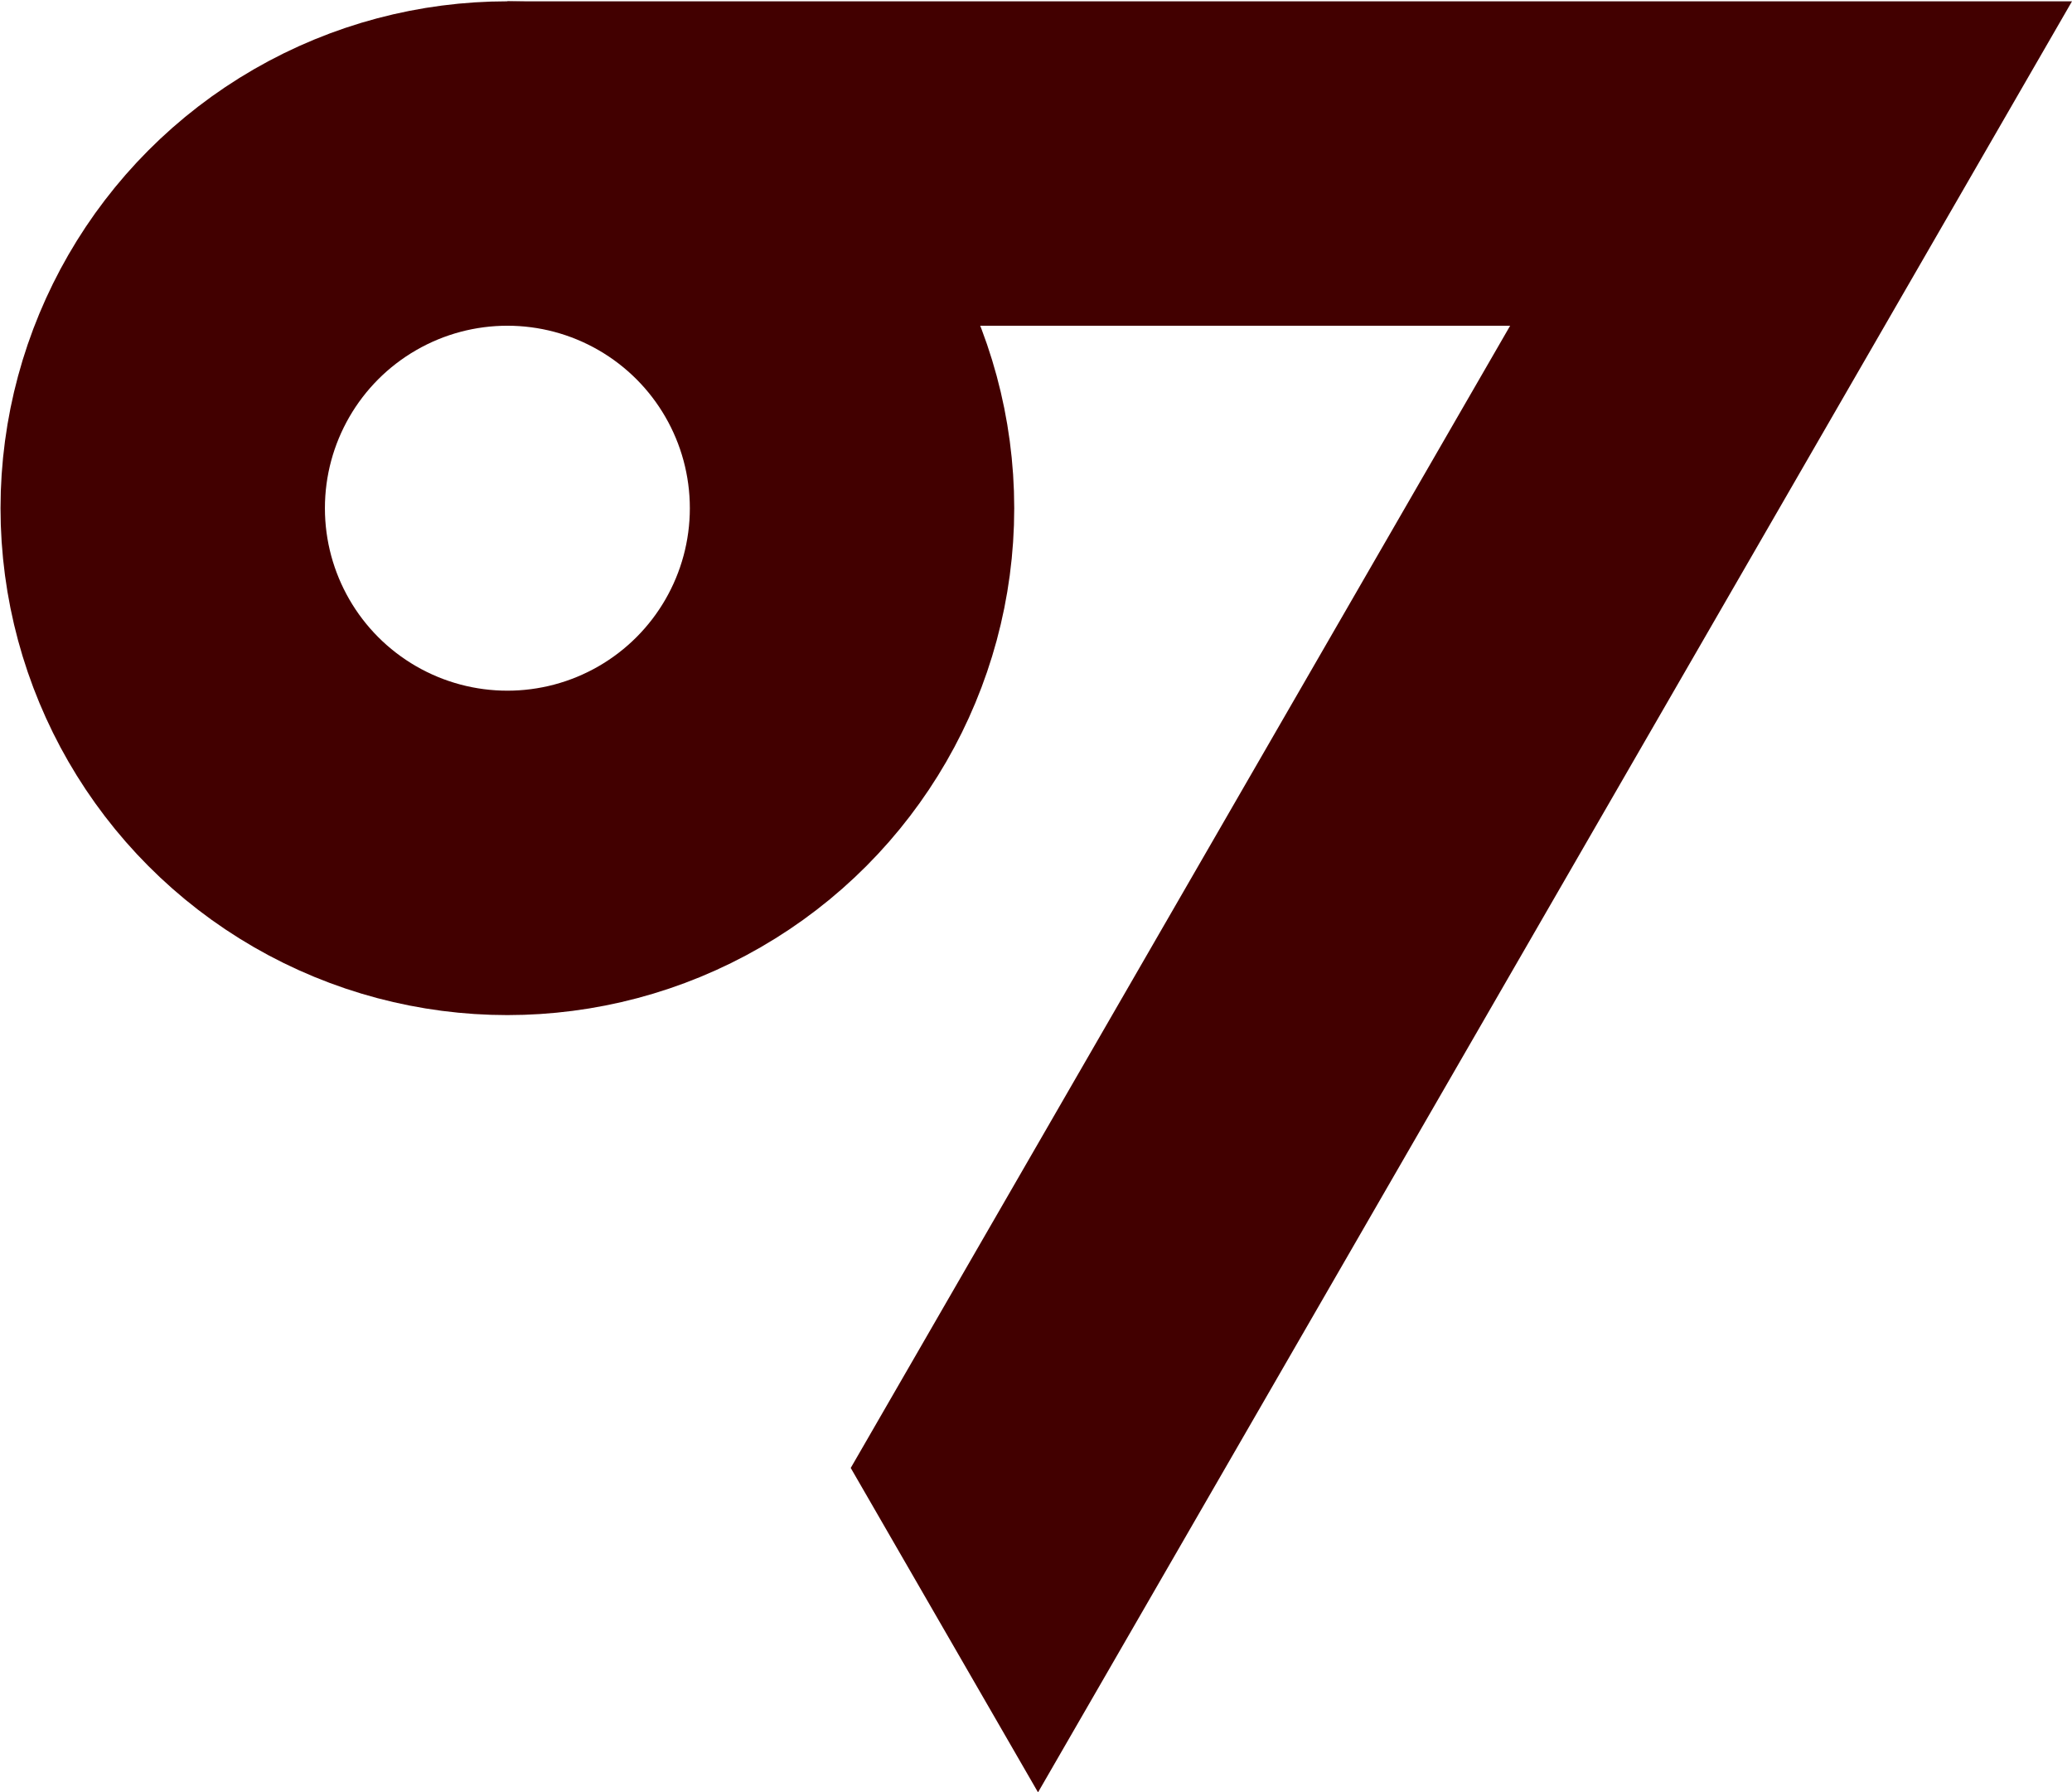
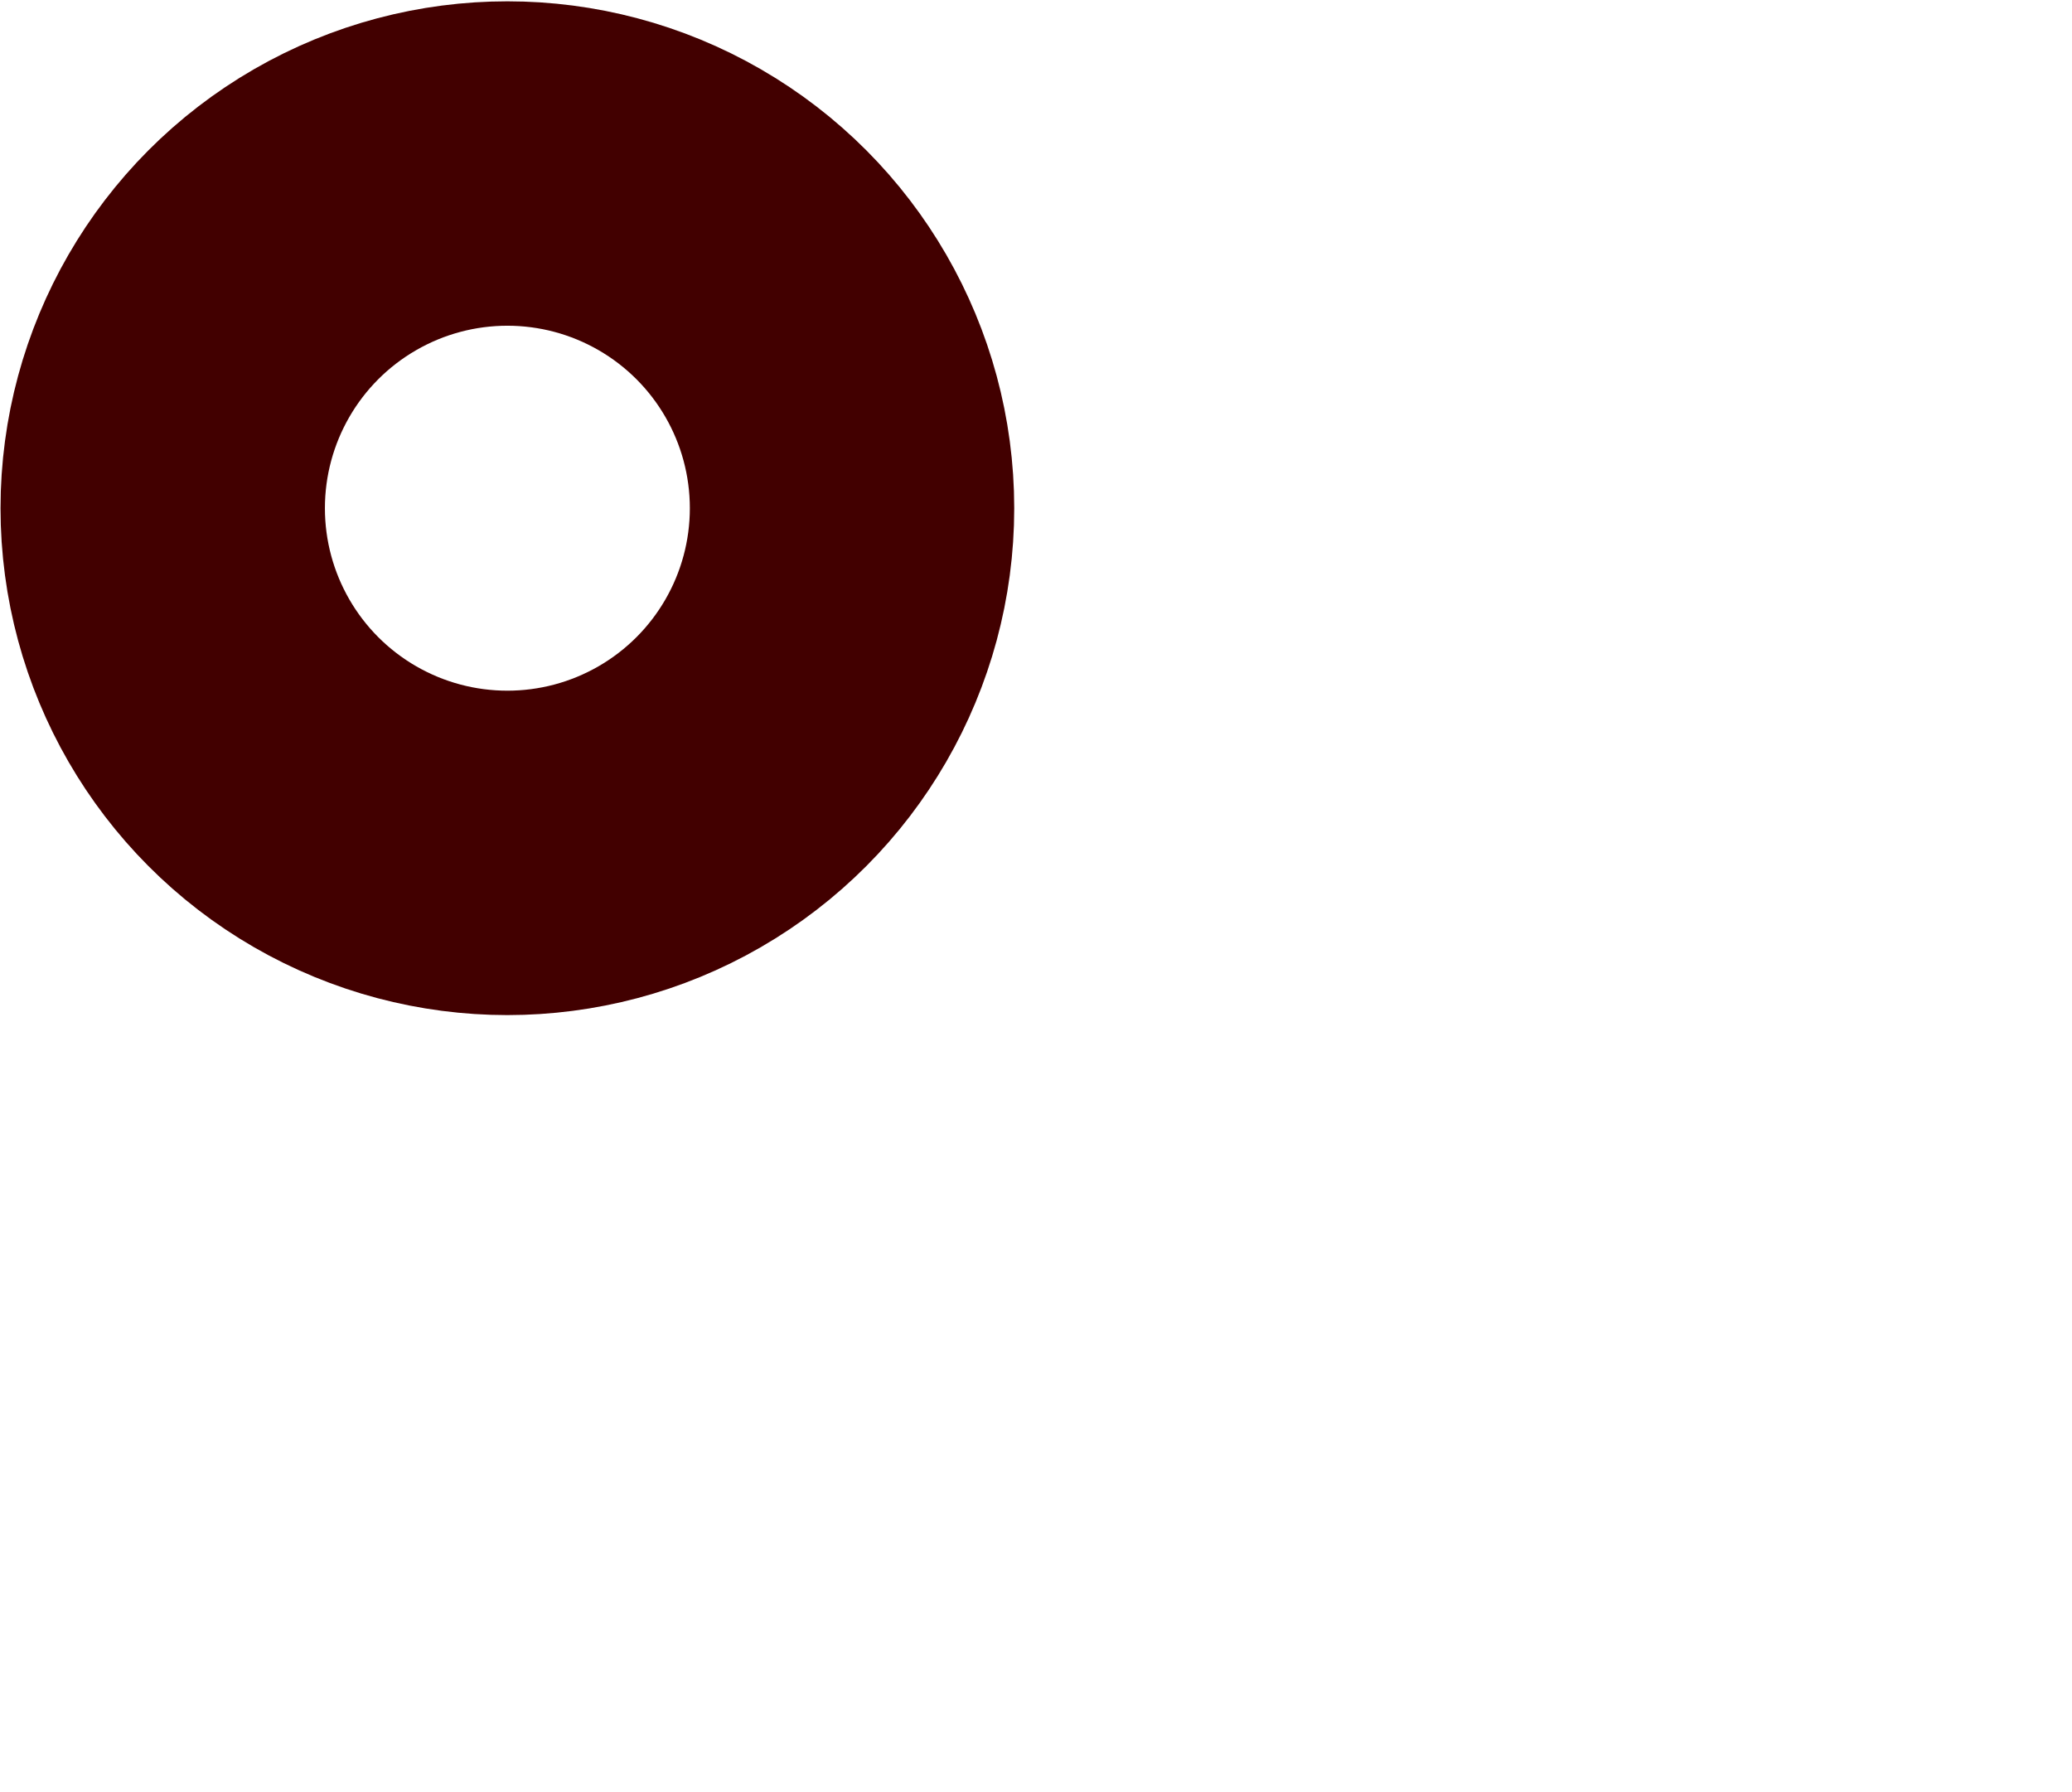
<svg xmlns="http://www.w3.org/2000/svg" width="511" height="442" viewBox="-51.2 -88.4 102.2 88.4">
  <circle r="17" stroke-width="16" cx="-26.174" cy="-63.335" fill="none" stroke="#420000" />
-   <path d="M0 0 -9.238-16 23.287-72.335H-26.174v-16H51z" fill="#420000" />
</svg>